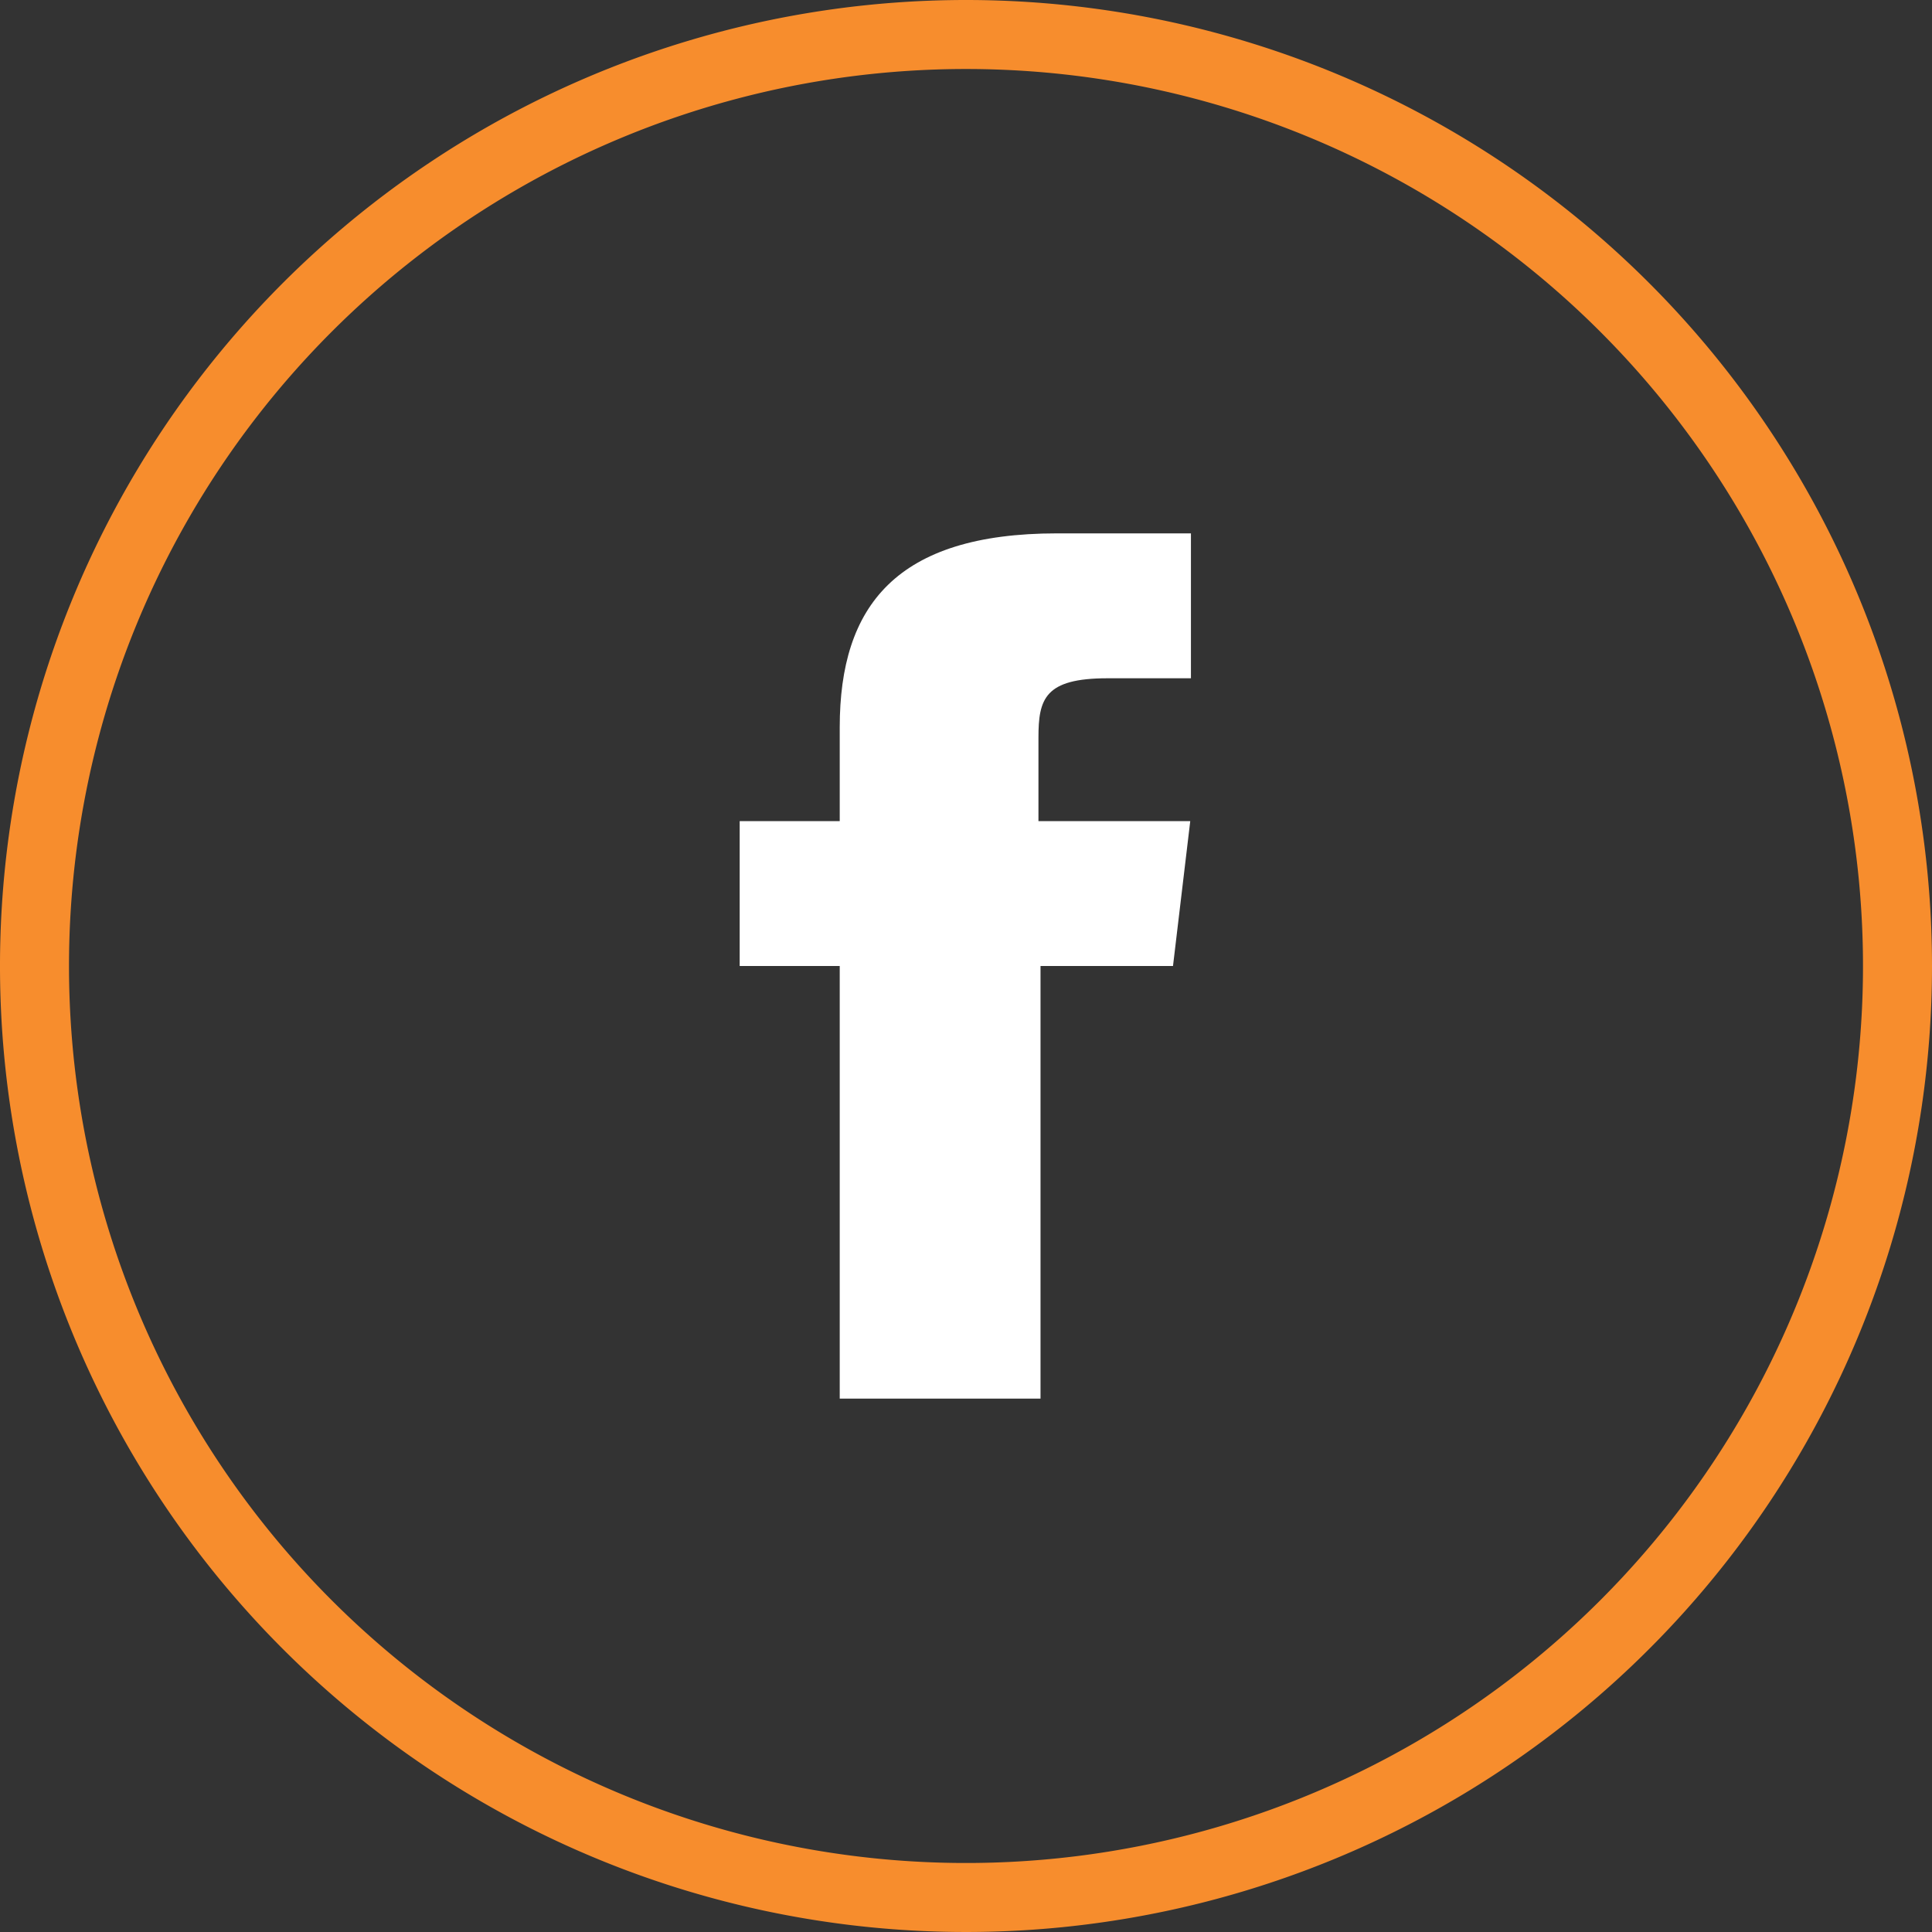
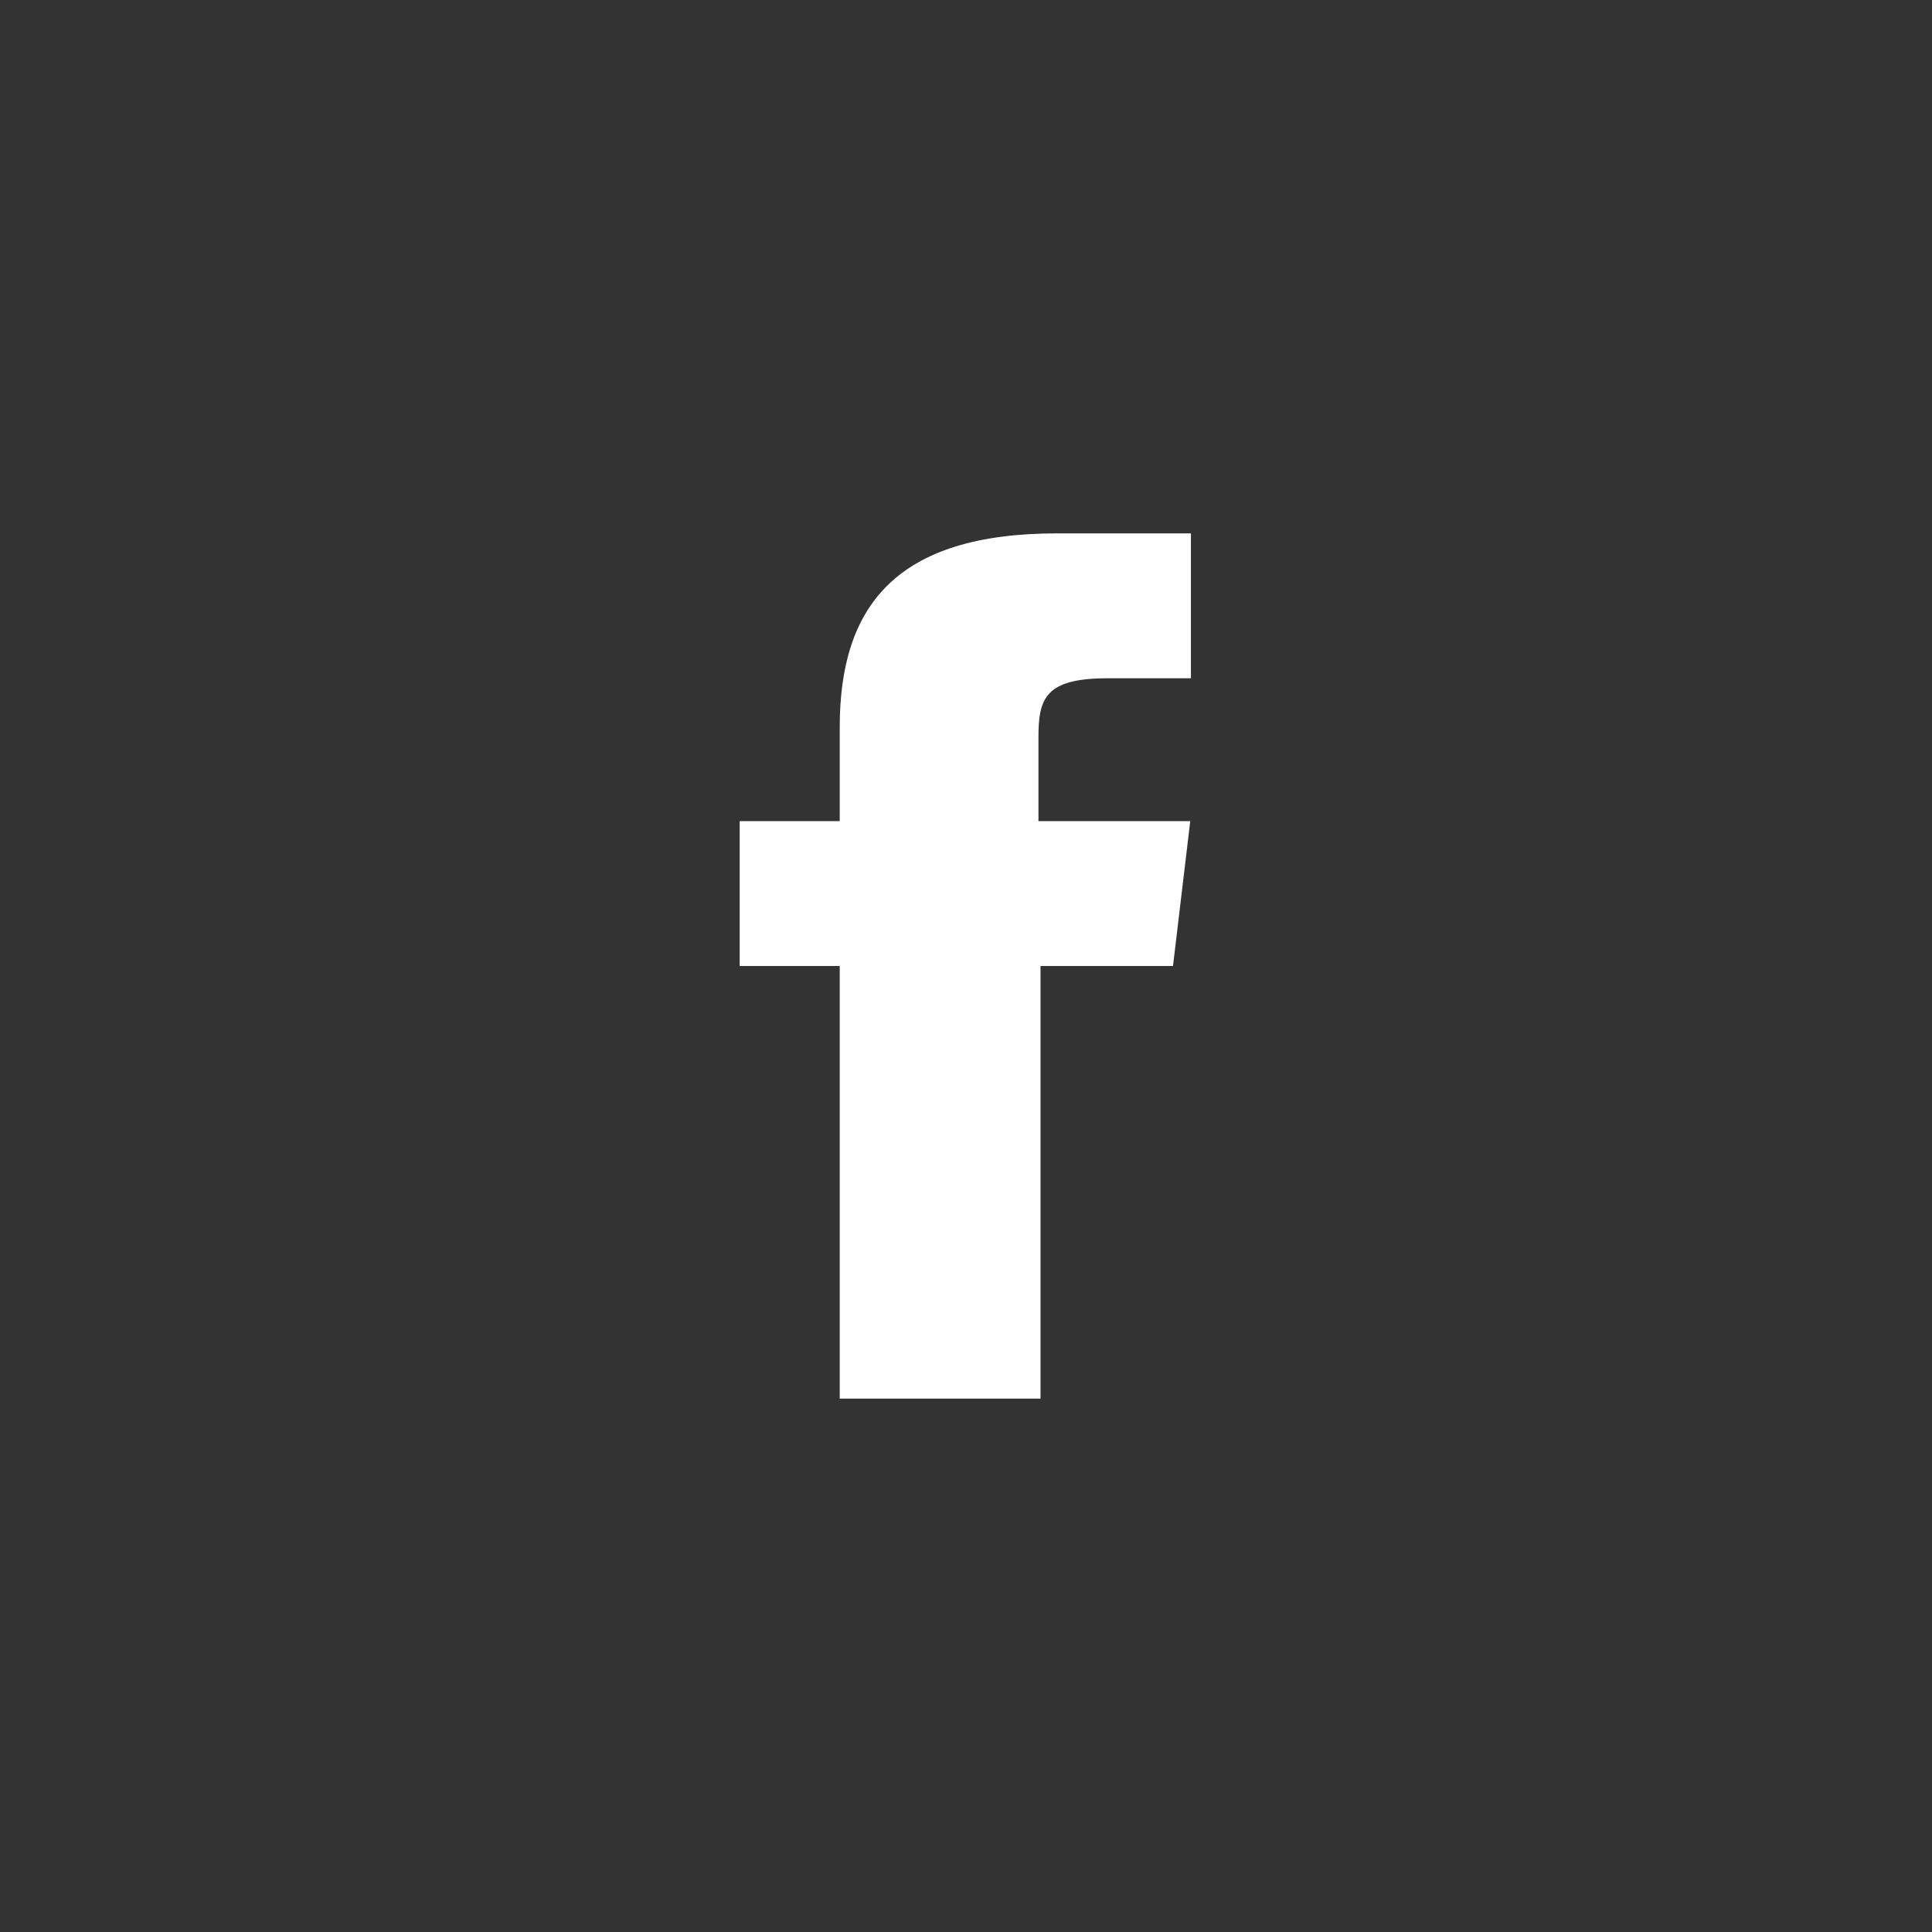
<svg xmlns="http://www.w3.org/2000/svg" viewBox="0 0 28 28">
  <rect x="0" y="0" width="28" height="28" fill="#333333" stroke="none" />
  <defs>
    <style>.cls-1{fill:#f78d2d;}.cls-2{fill:#fff;}</style>
  </defs>
  <title>Asset 2</title>
  <g id="Layer_2" data-name="Layer 2">
    <g id="Layer_1-2" data-name="Layer 1">
-       <path class="cls-1" d="M14,1A13,13,0,1,1,1,14,13,13,0,0,1,14,1m0-1A14,14,0,1,0,28,14,14,14,0,0,0,14,0Z" />
      <path class="cls-2" d="M17,14H15.08v6.27H12.17V14H10.72V11.9h1.45V10.54c0-1.76.82-2.81,3.15-2.81h1.94v2.1H16.05c-.91,0-1,.3-1,.86V11.9h2.2Z" />
    </g>
  </g>
</svg>